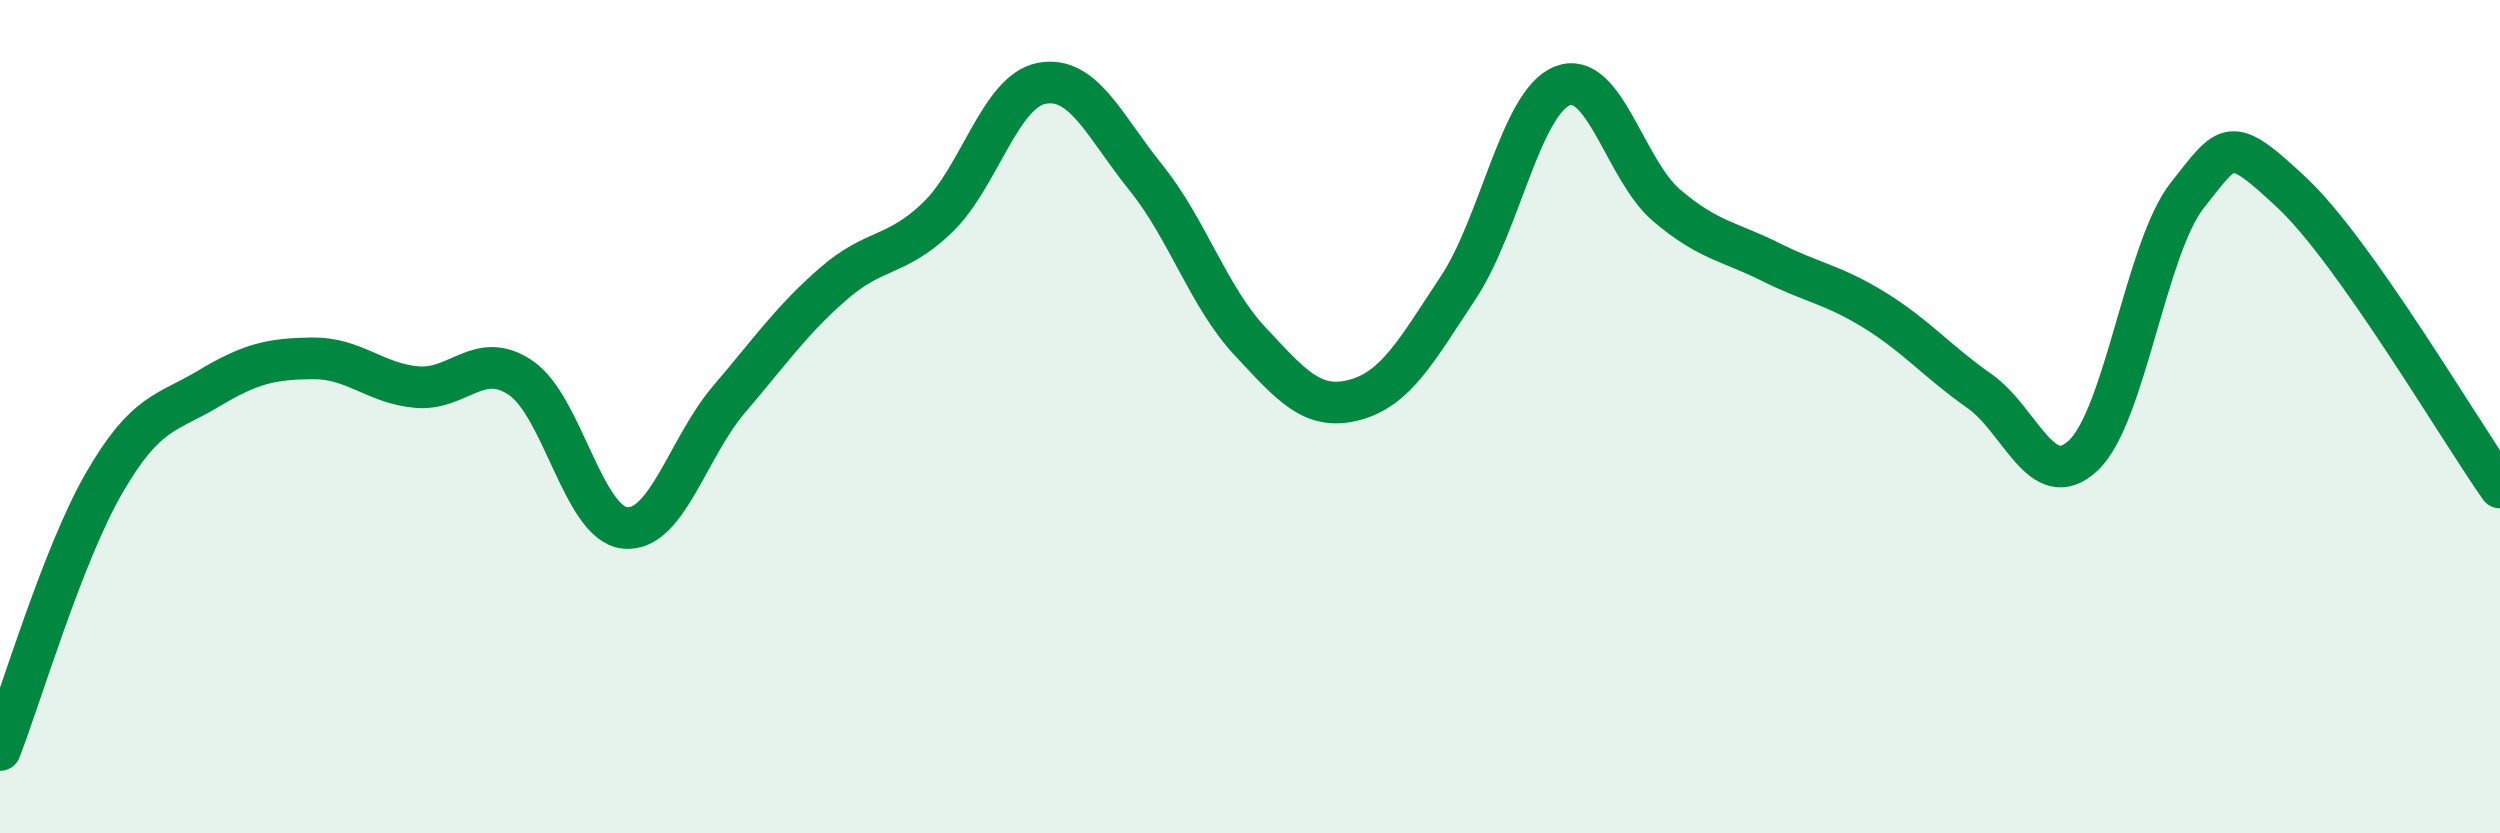
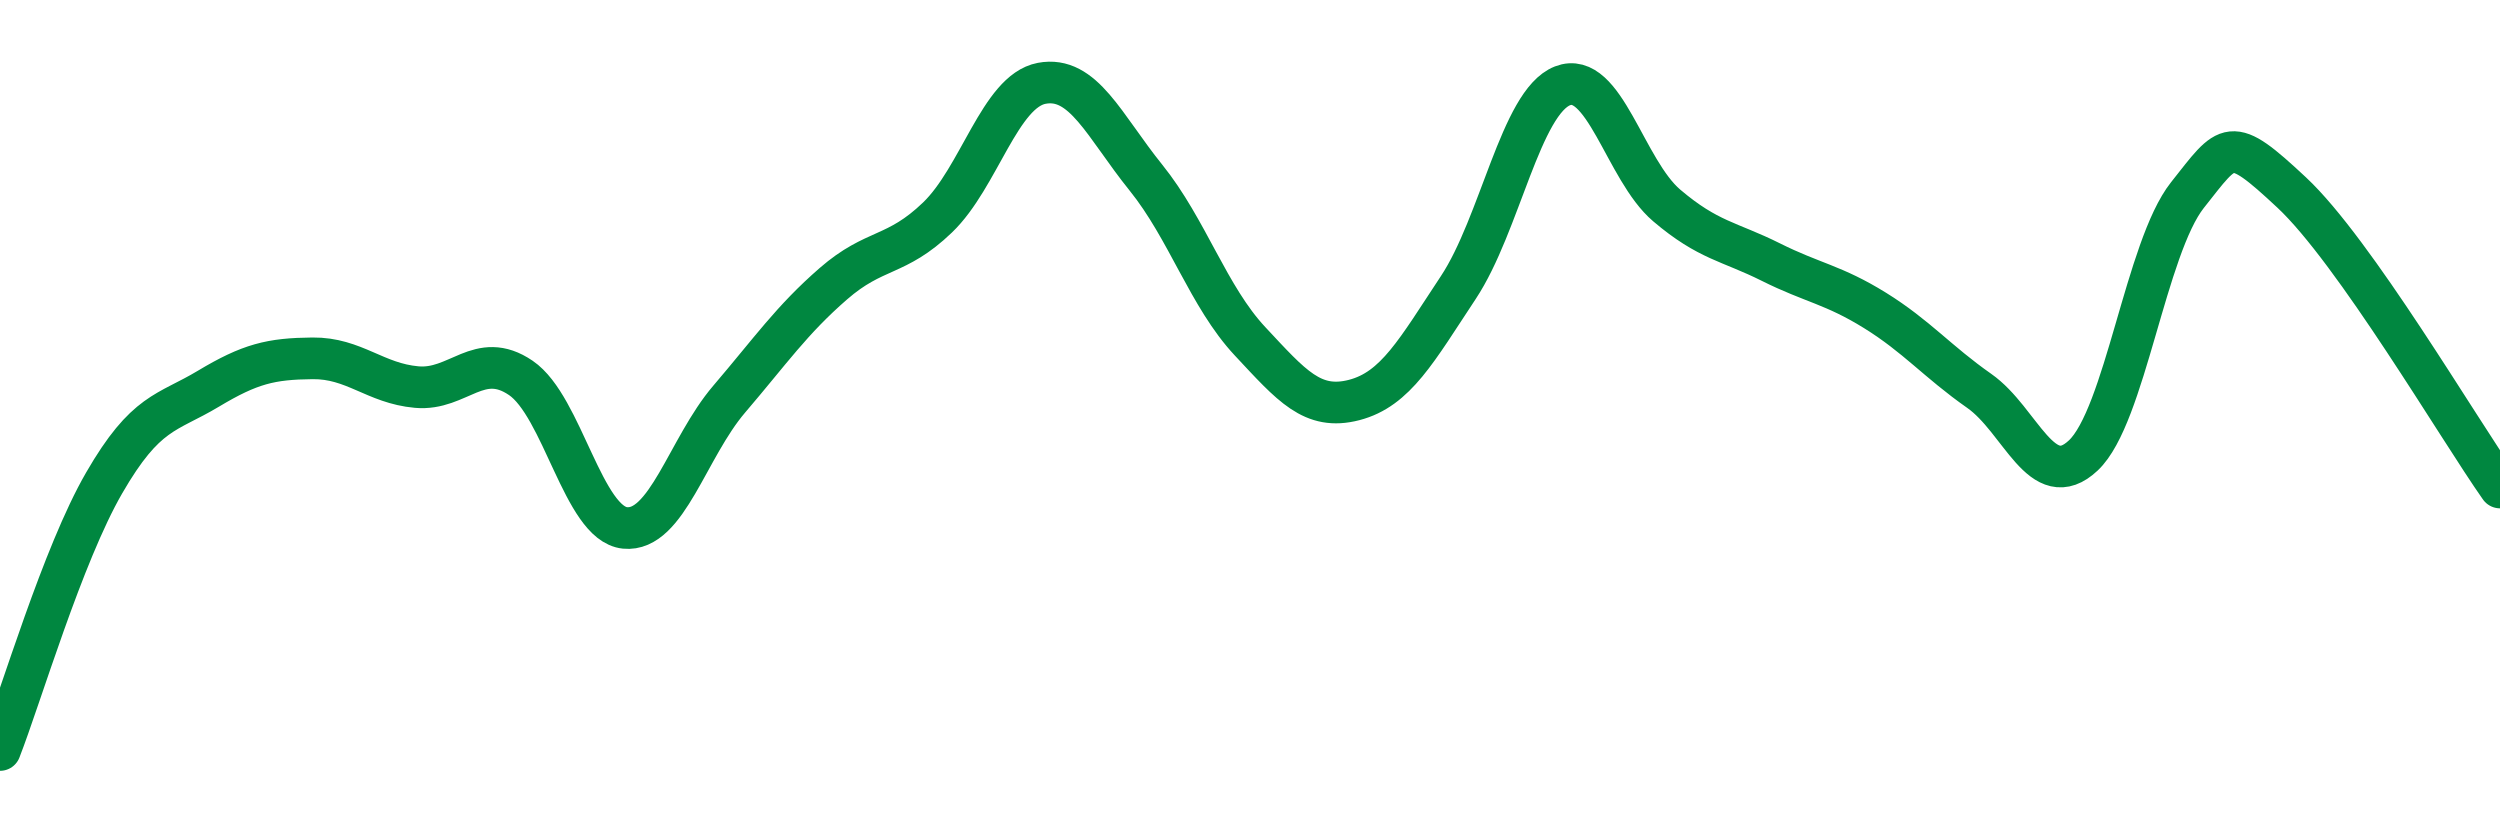
<svg xmlns="http://www.w3.org/2000/svg" width="60" height="20" viewBox="0 0 60 20">
-   <path d="M 0,18 C 0.5,16.72 1.5,13.32 2.5,11.59 C 3.5,9.86 4,9.93 5,9.33 C 6,8.73 6.5,8.61 7.5,8.6 C 8.5,8.59 9,9.2 10,9.29 C 11,9.38 11.5,8.39 12.5,9.07 C 13.5,9.75 14,12.57 15,12.67 C 16,12.77 16.5,10.75 17.5,9.58 C 18.5,8.41 19,7.68 20,6.81 C 21,5.94 21.5,6.18 22.5,5.22 C 23.5,4.26 24,2.19 25,2 C 26,1.81 26.5,3.02 27.5,4.26 C 28.5,5.5 29,7.12 30,8.19 C 31,9.26 31.5,9.86 32.5,9.6 C 33.5,9.34 34,8.41 35,6.9 C 36,5.39 36.5,2.45 37.5,2.06 C 38.5,1.67 39,4.08 40,4.93 C 41,5.78 41.5,5.79 42.5,6.29 C 43.5,6.79 44,6.83 45,7.45 C 46,8.07 46.5,8.68 47.5,9.38 C 48.5,10.08 49,11.87 50,10.93 C 51,9.99 51.5,5.94 52.5,4.68 C 53.5,3.42 53.5,3.22 55,4.62 C 56.5,6.02 59,10.28 60,11.7L60 20L0 20Z" fill="#008740" opacity="0.1" stroke-linecap="round" stroke-linejoin="round" />
  <path d="M 0,18 C 0.5,16.72 1.5,13.32 2.5,11.59 C 3.5,9.86 4,9.93 5,9.33 C 6,8.73 6.5,8.61 7.5,8.6 C 8.5,8.59 9,9.2 10,9.29 C 11,9.38 11.5,8.39 12.5,9.07 C 13.5,9.75 14,12.57 15,12.67 C 16,12.77 16.5,10.75 17.5,9.58 C 18.5,8.41 19,7.68 20,6.81 C 21,5.94 21.5,6.18 22.5,5.22 C 23.5,4.26 24,2.19 25,2 C 26,1.81 26.5,3.02 27.5,4.26 C 28.5,5.5 29,7.12 30,8.19 C 31,9.26 31.5,9.86 32.5,9.6 C 33.5,9.34 34,8.41 35,6.9 C 36,5.39 36.5,2.45 37.5,2.06 C 38.5,1.67 39,4.08 40,4.93 C 41,5.78 41.5,5.79 42.5,6.29 C 43.5,6.79 44,6.83 45,7.45 C 46,8.07 46.5,8.68 47.5,9.38 C 48.5,10.08 49,11.87 50,10.93 C 51,9.99 51.5,5.94 52.5,4.68 C 53.5,3.42 53.5,3.22 55,4.62 C 56.5,6.02 59,10.28 60,11.7" stroke="#008740" stroke-width="1" fill="none" stroke-linecap="round" stroke-linejoin="round" />
</svg>